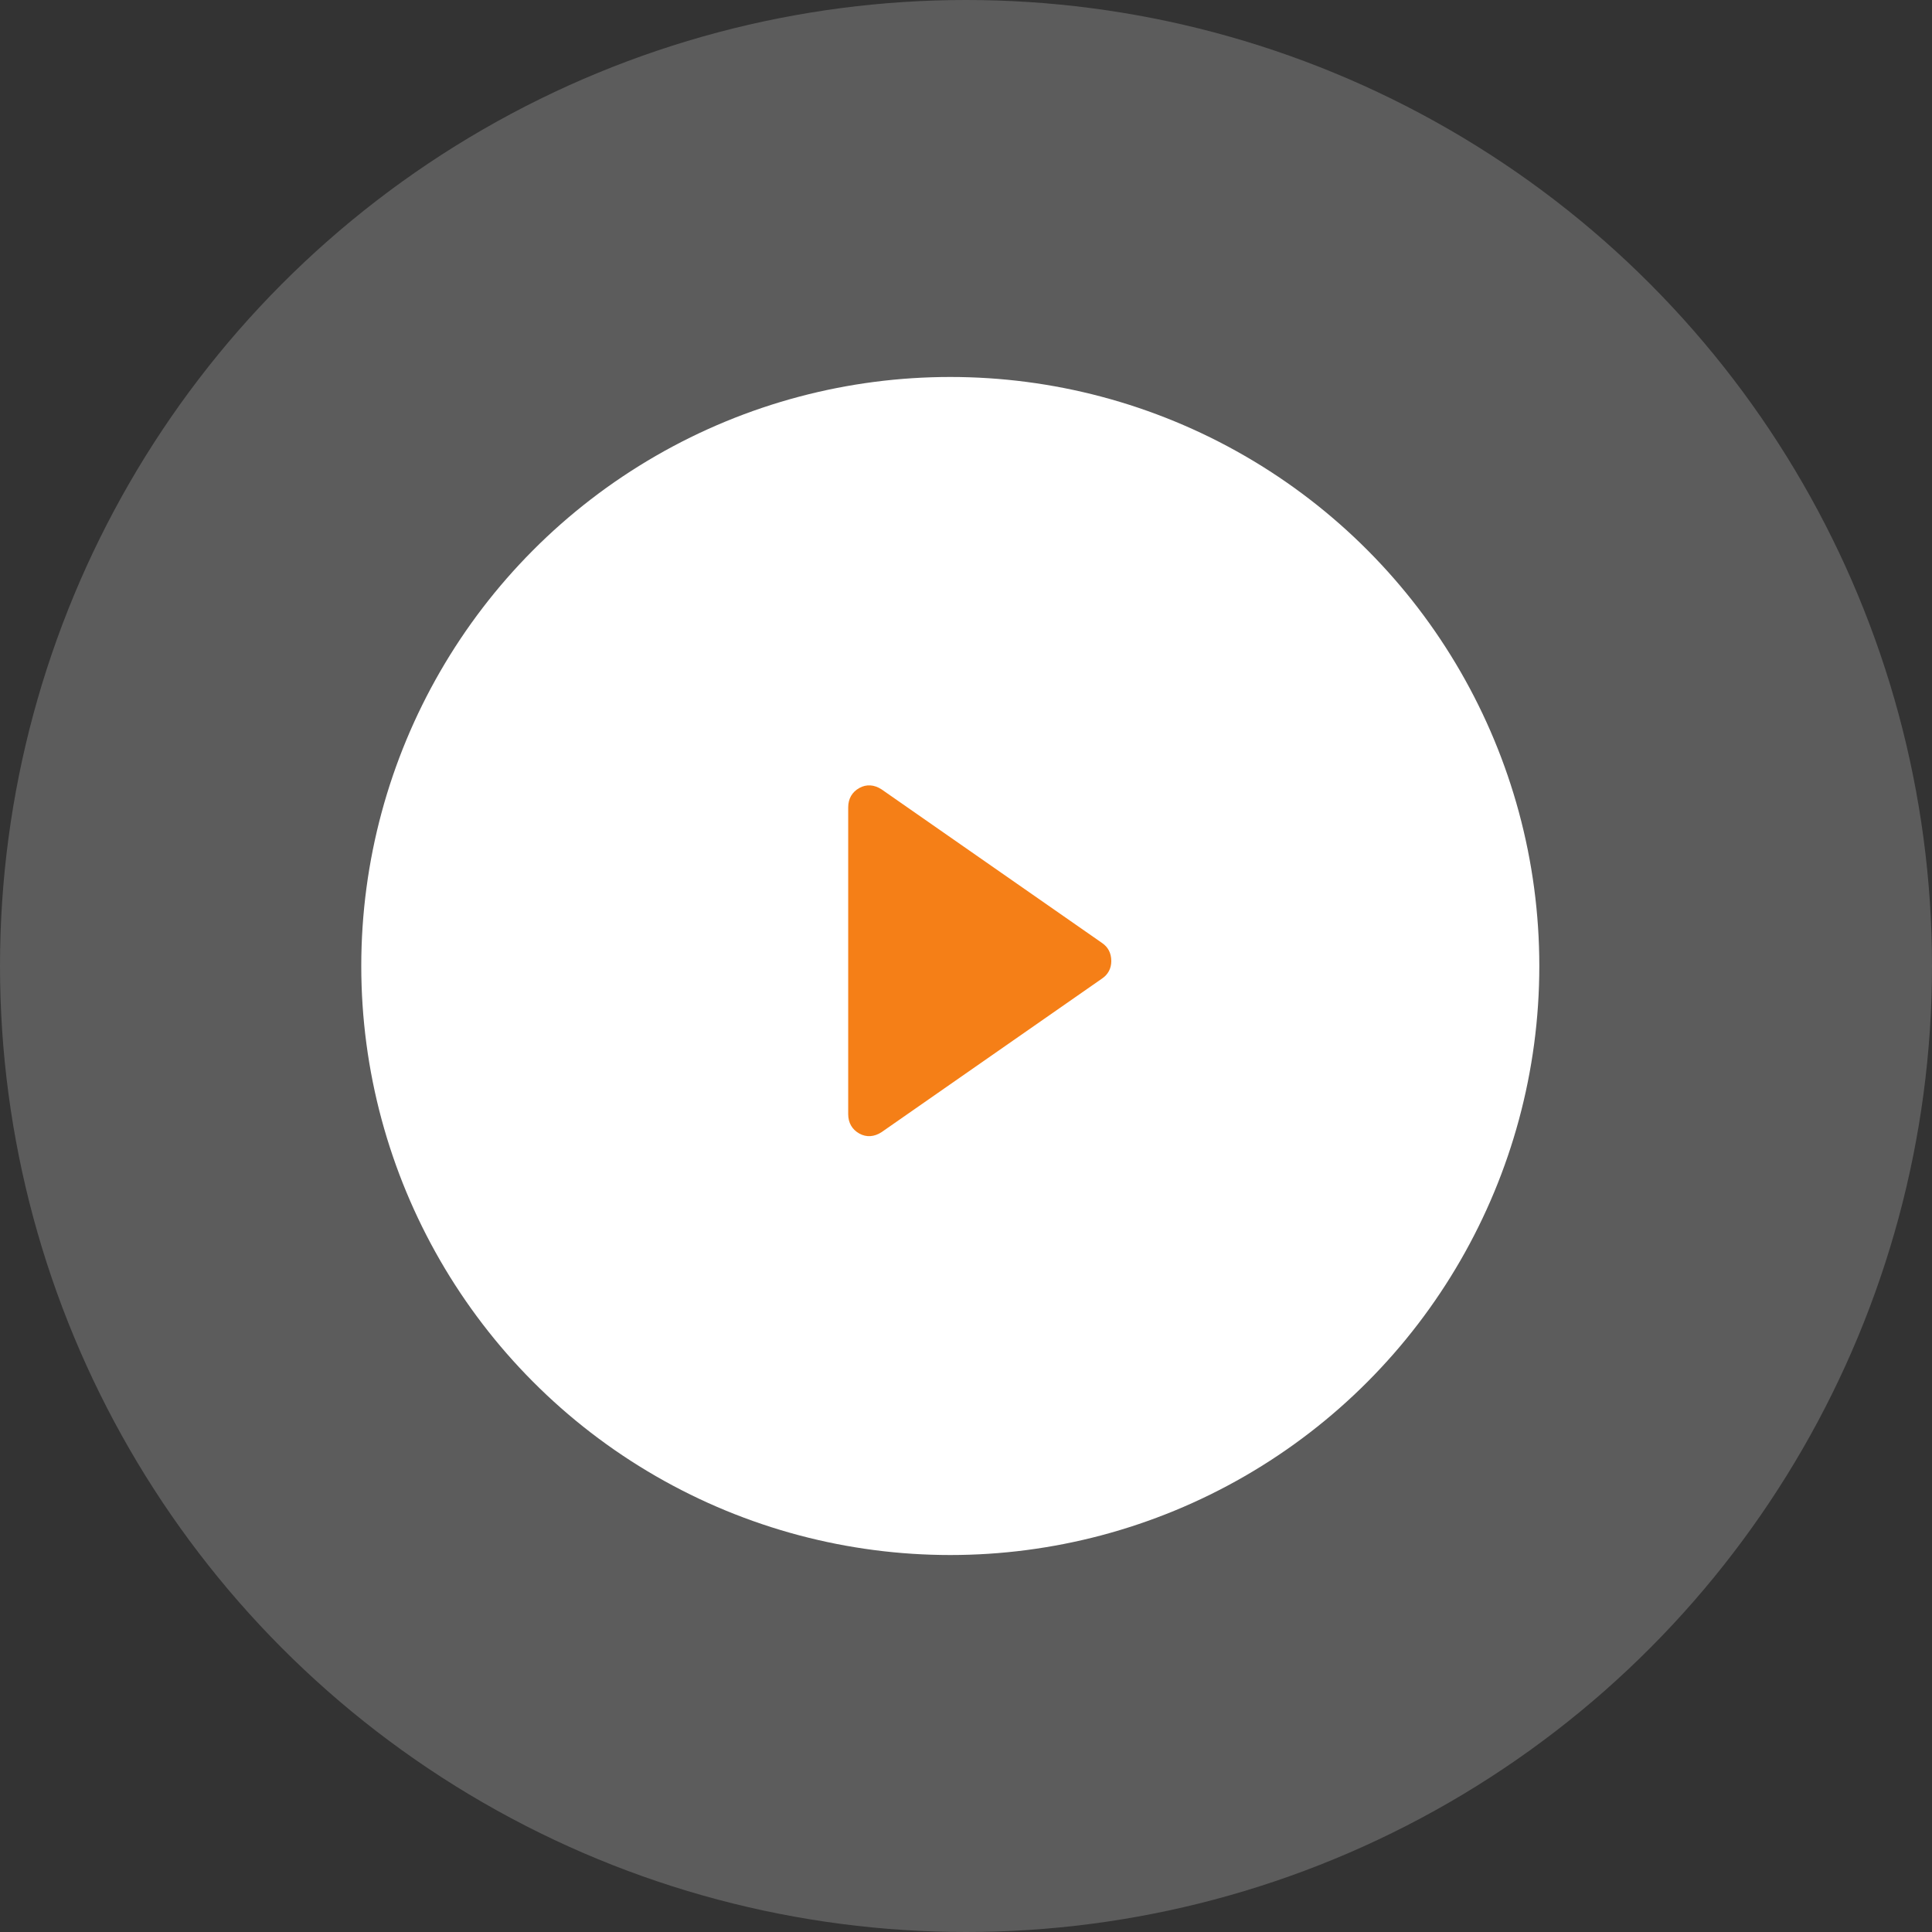
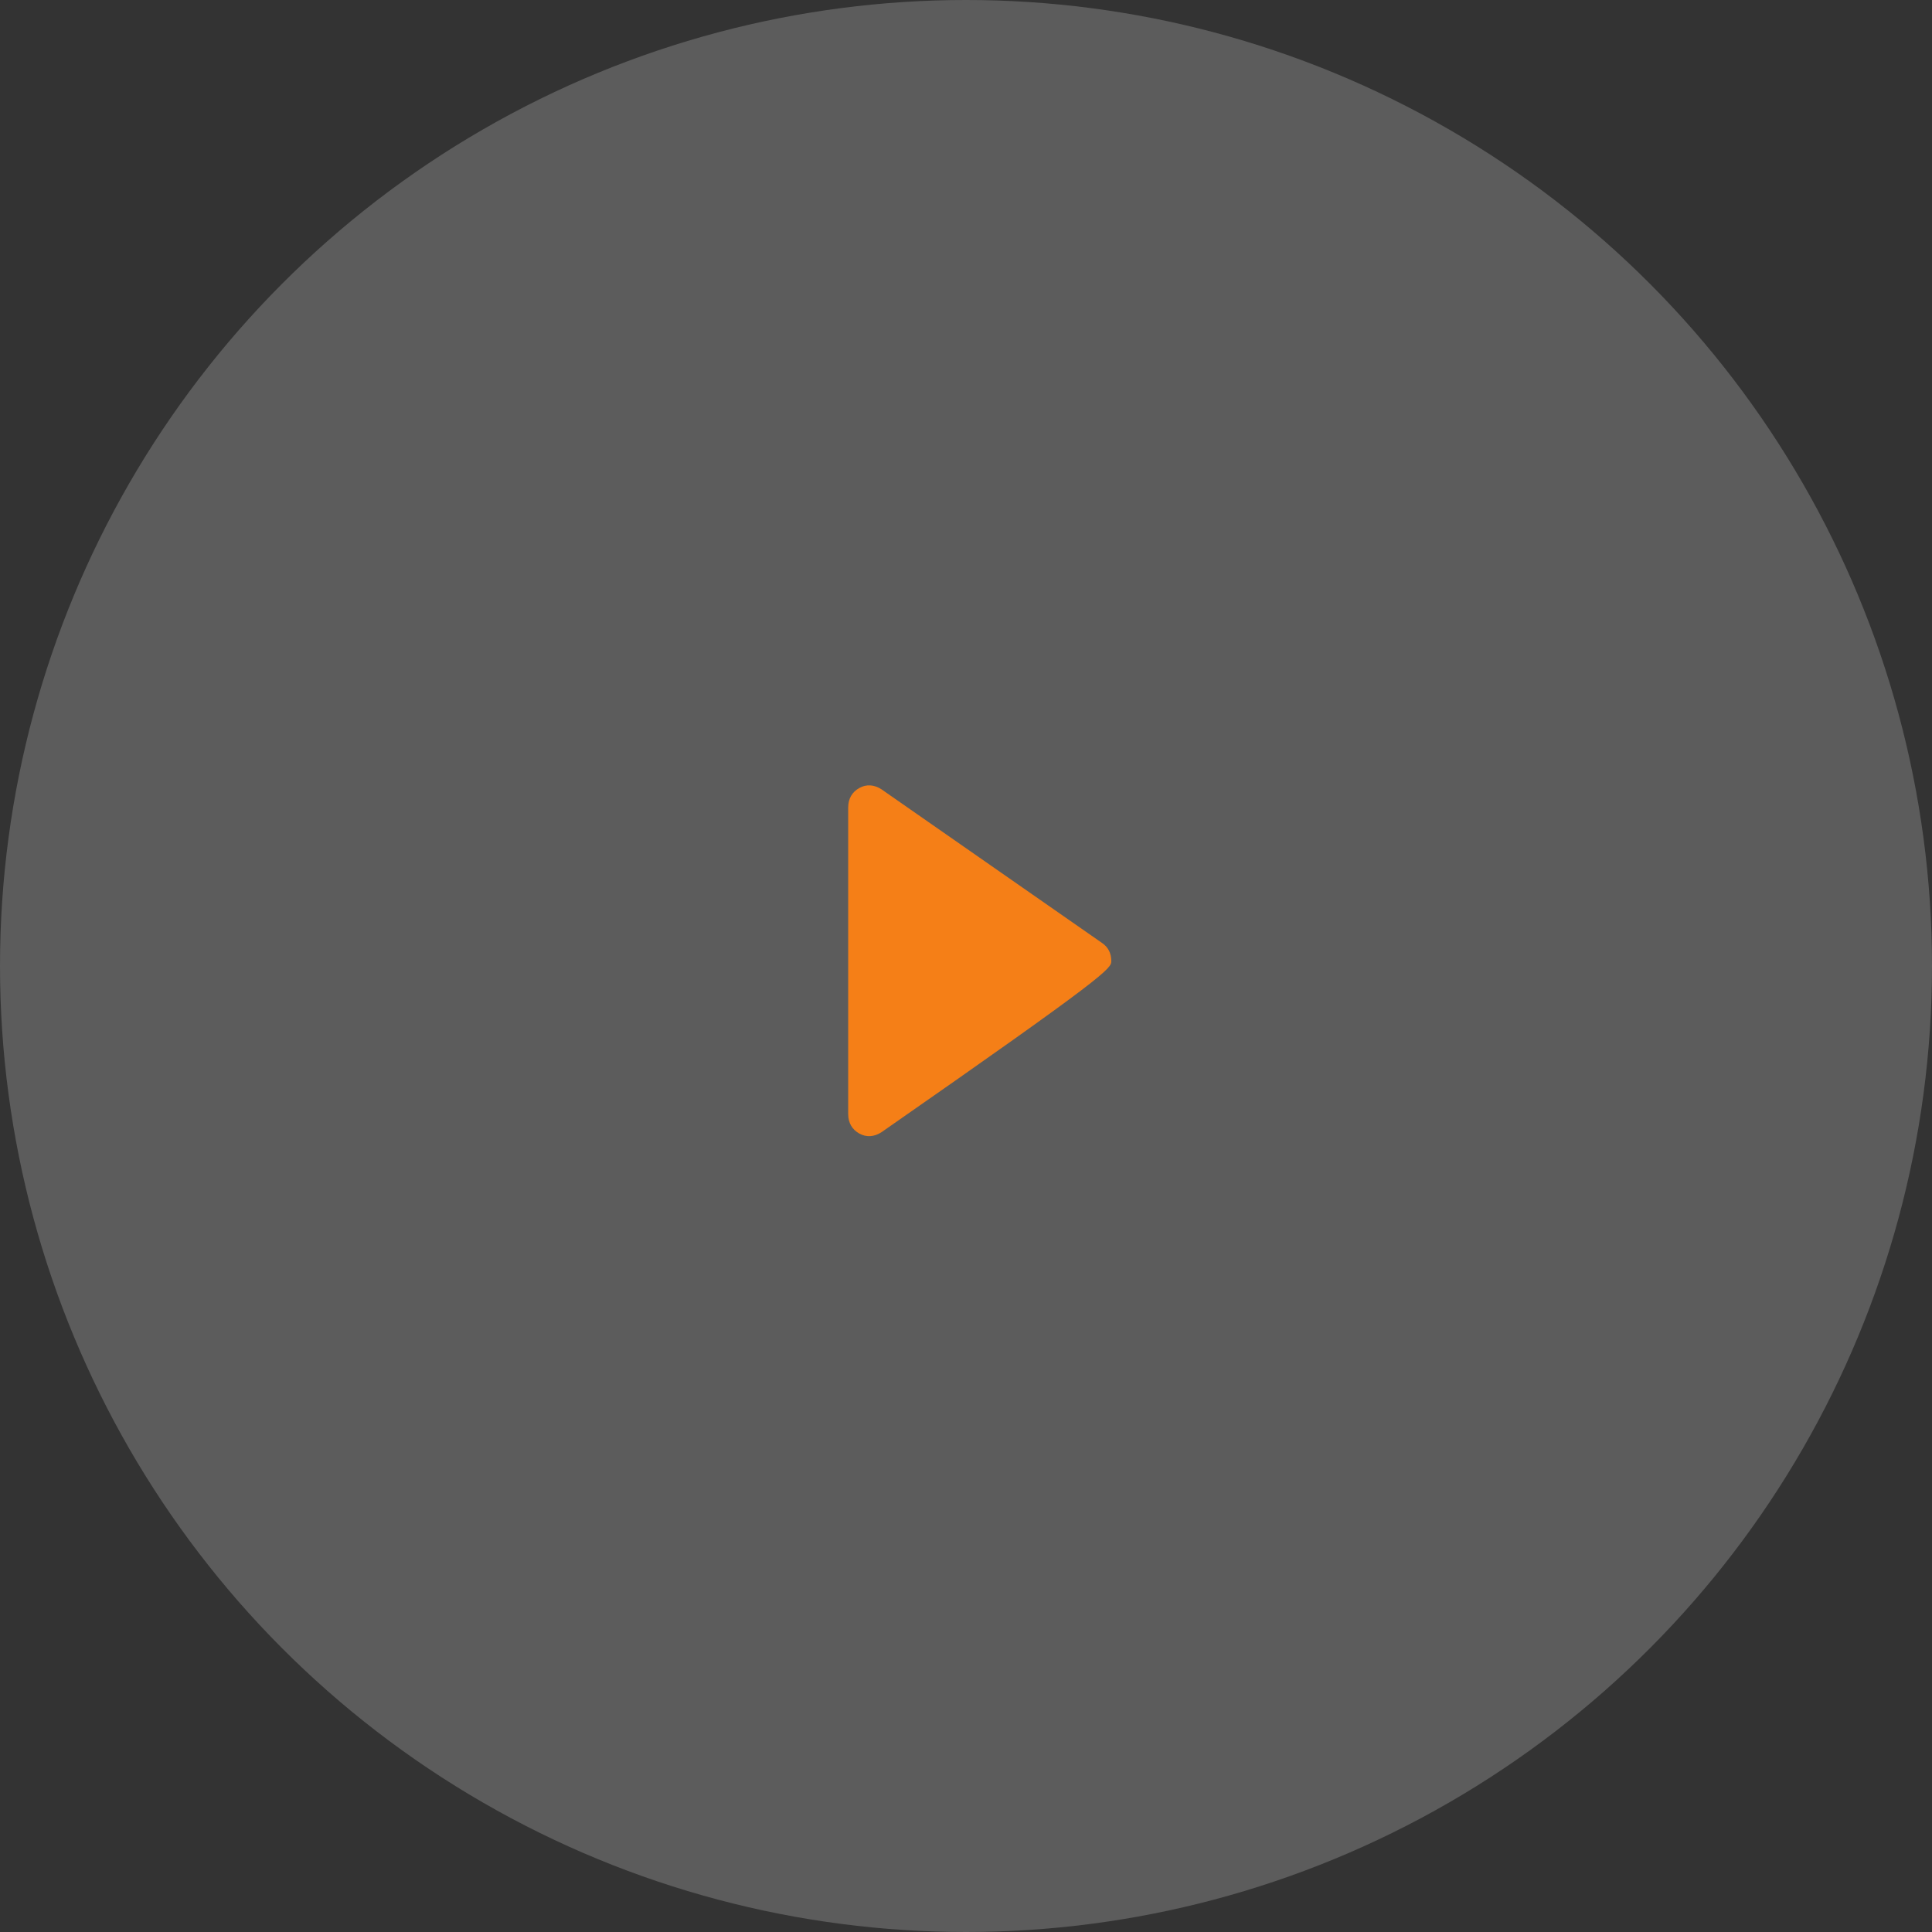
<svg xmlns="http://www.w3.org/2000/svg" width="123" height="123" viewBox="0 0 123 123" fill="none">
  <rect x="0" y="0" width="123" height="123" fill="#333333" stroke="none" />
  <circle cx="61.5" cy="61.5" r="61.5" fill="white" fill-opacity="0.2" />
-   <circle cx="60.5" cy="61.5" r="37.5" fill="white" />
-   <path fill-rule="evenodd" clip-rule="evenodd" d="M56.12 72.081L70.169 62.294C70.542 62.039 70.75 61.656 70.75 61.188C70.75 60.677 70.542 60.295 70.169 60.039L56.12 50.252C55.662 49.955 55.164 49.912 54.707 50.168C54.25 50.422 54 50.848 54 51.401V70.932C54 71.485 54.25 71.91 54.707 72.166C55.164 72.421 55.662 72.378 56.12 72.081Z" fill="#F57F17" />
+   <path fill-rule="evenodd" clip-rule="evenodd" d="M56.12 72.081C70.542 62.039 70.75 61.656 70.75 61.188C70.75 60.677 70.542 60.295 70.169 60.039L56.12 50.252C55.662 49.955 55.164 49.912 54.707 50.168C54.25 50.422 54 50.848 54 51.401V70.932C54 71.485 54.25 71.91 54.707 72.166C55.164 72.421 55.662 72.378 56.12 72.081Z" fill="#F57F17" />
</svg>